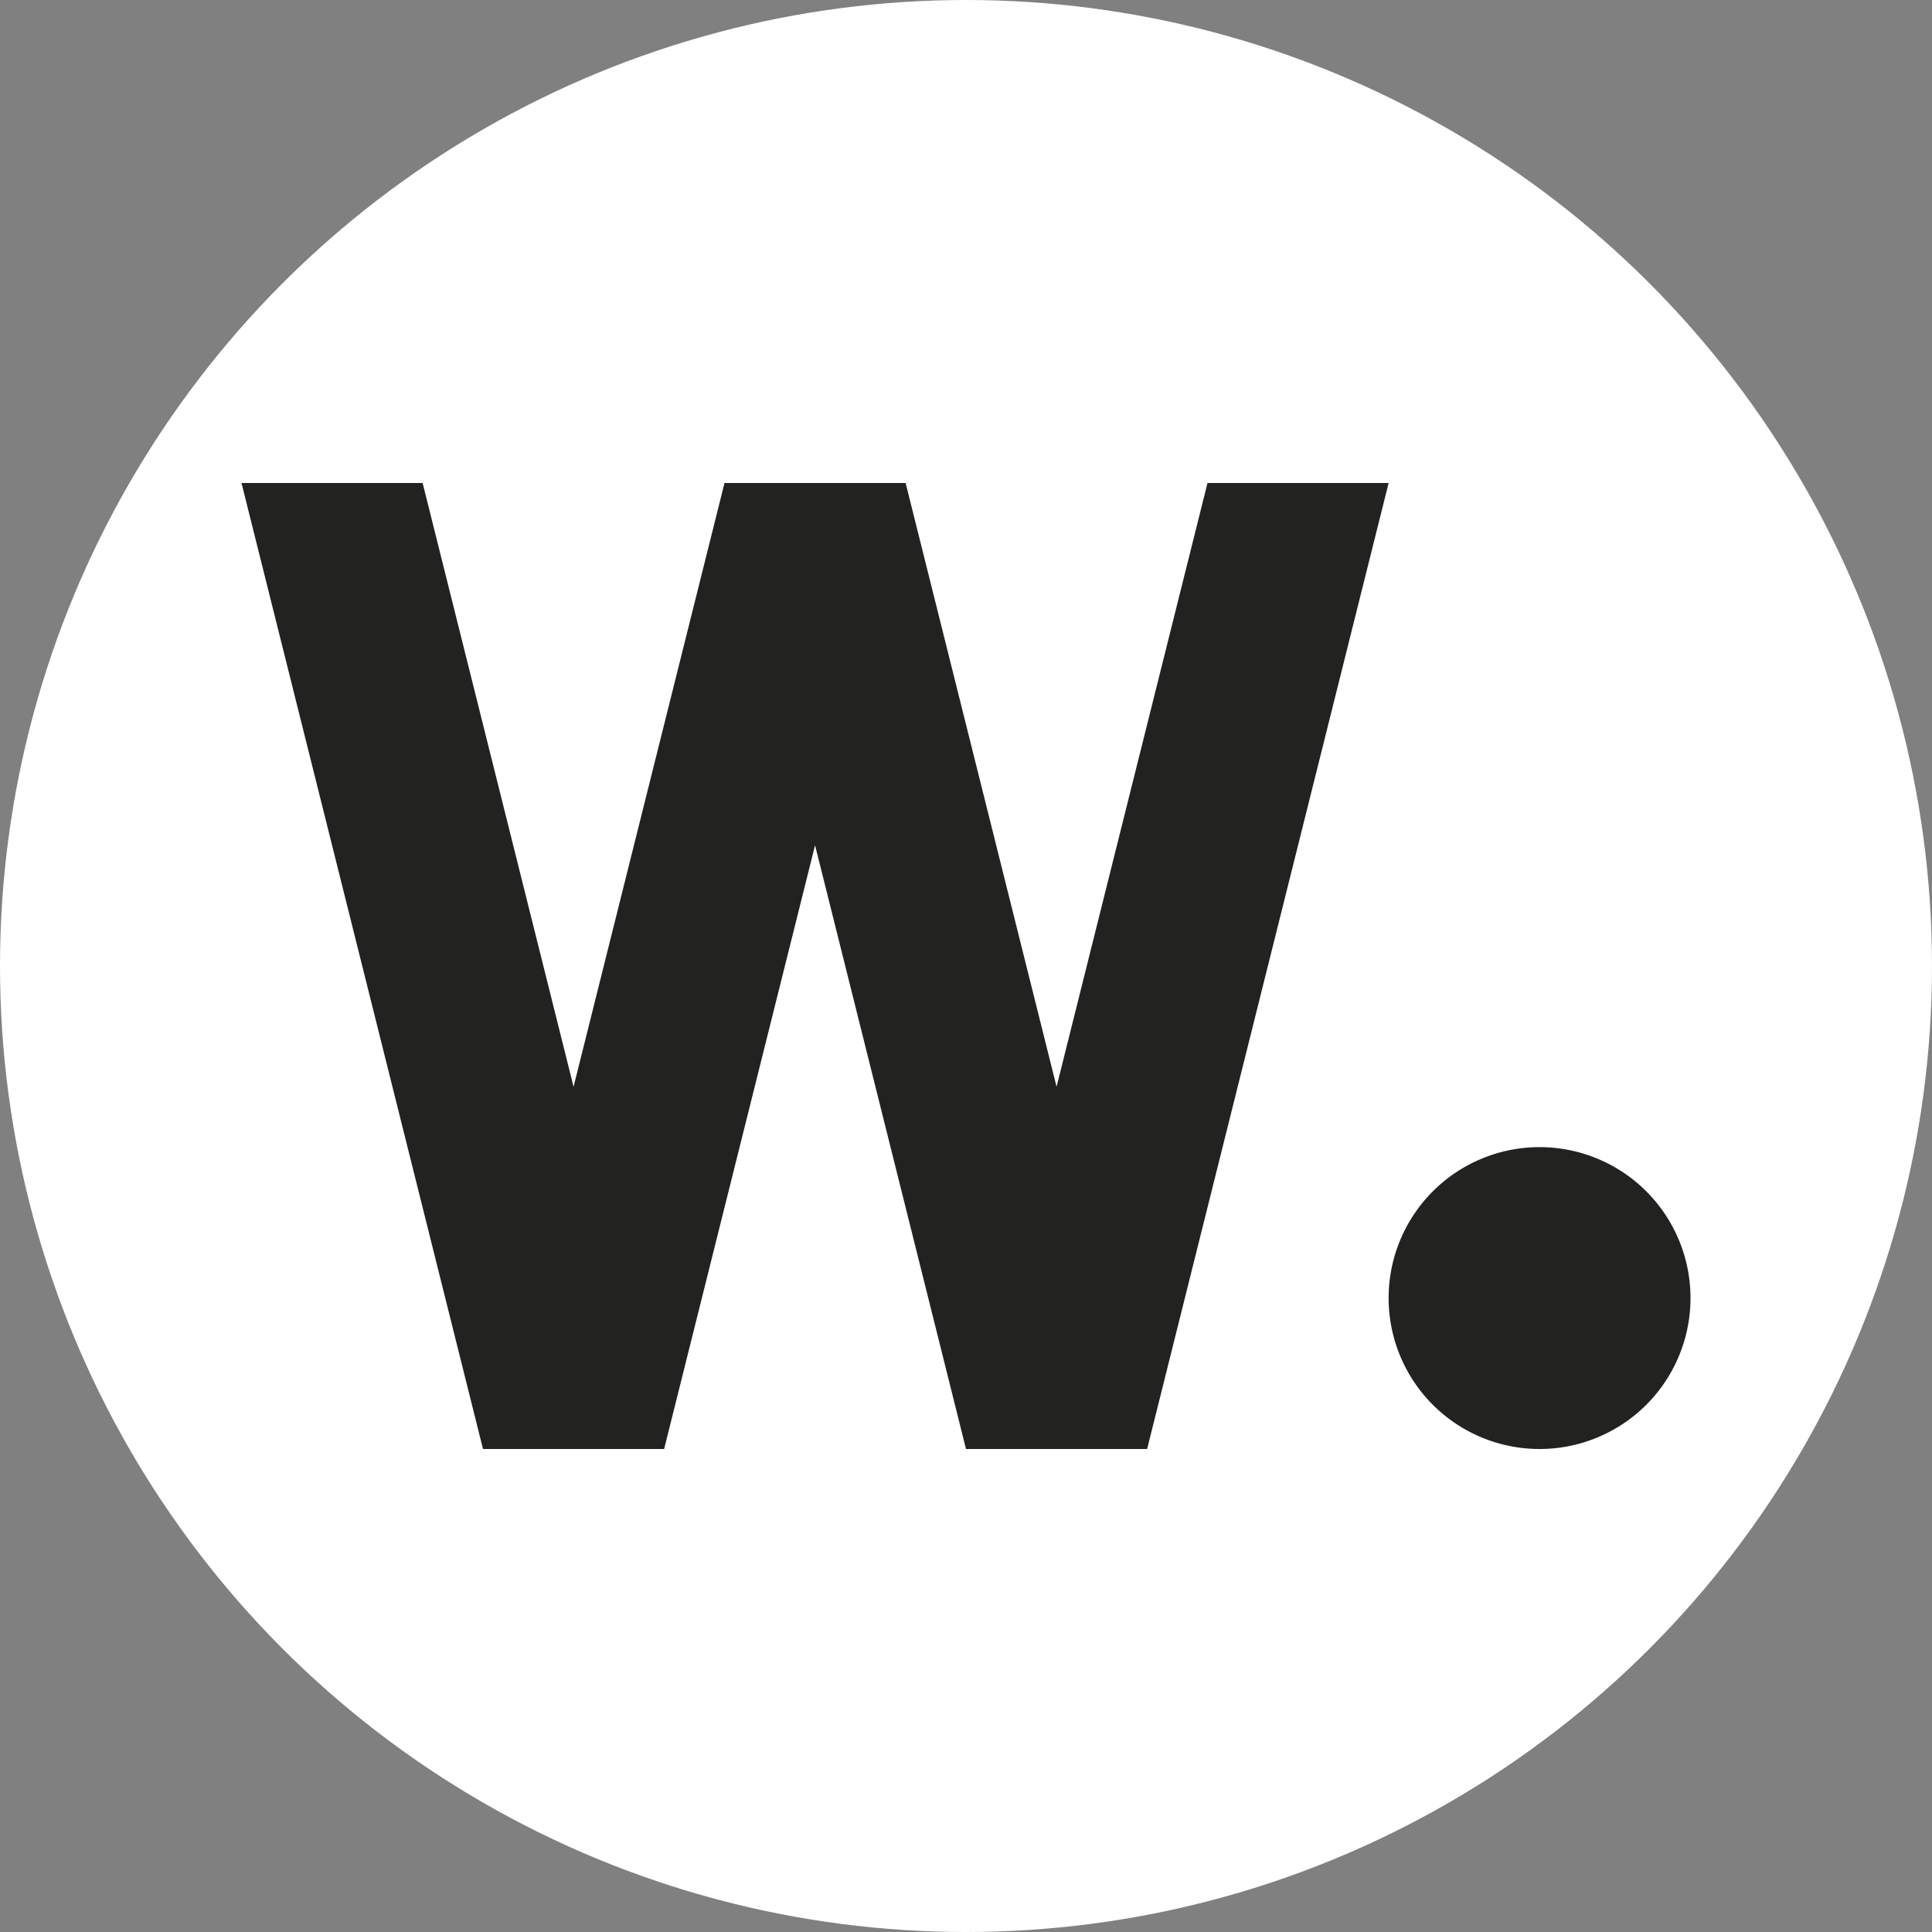
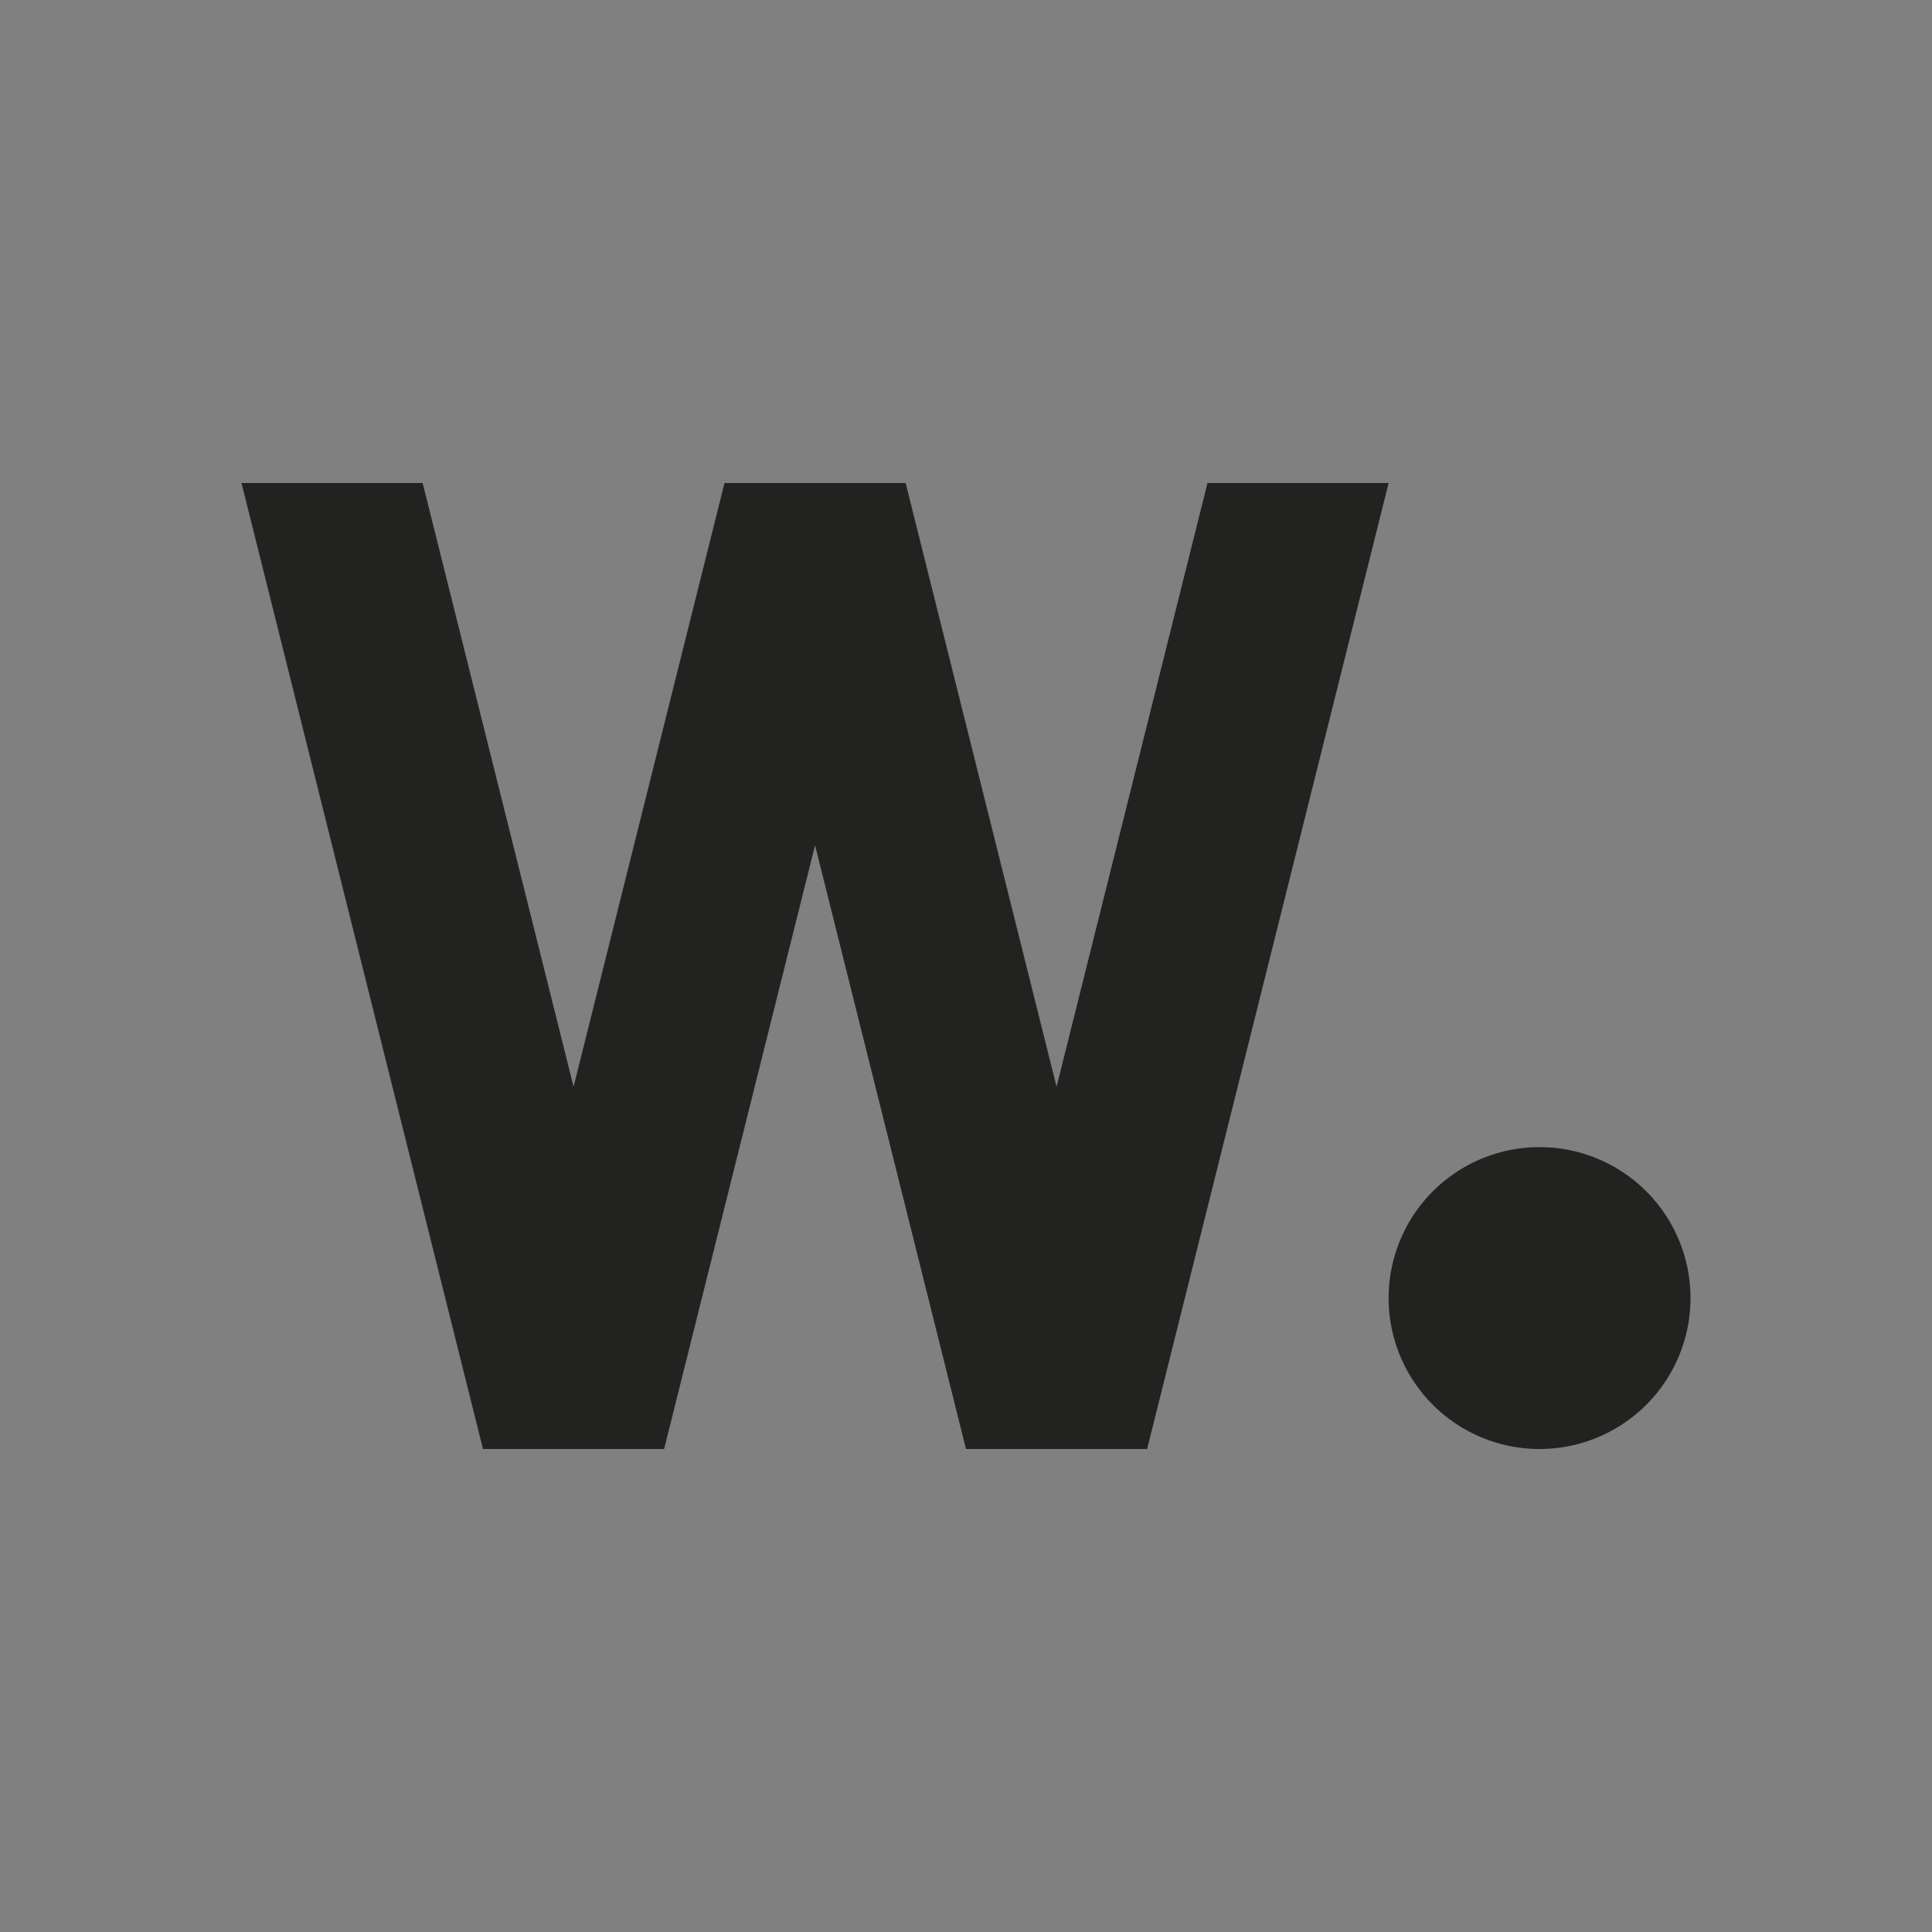
<svg xmlns="http://www.w3.org/2000/svg" width="32" height="32" viewBox="0 0 32 32">
  <rect x="0" y="0" width="32" height="32" fill="#808080" stroke="none" />
  <g id="awwwards" transform="translate(-540 -522)">
-     <circle id="椭圆_9" data-name="椭圆 9" cx="16" cy="16" r="16" transform="translate(540 522)" fill="#fff" />
    <path id="联合_8" data-name="联合 8" d="M20,13.5A2.5,2.5,0,1,1,22.5,16,2.5,2.5,0,0,1,20,13.5ZM13,16,10.5,6,8,16H5L1,0H4L6.5,10,9,0h3l2.5,10L17,0h3L16,16Z" transform="translate(543 530)" fill="#222220" />
  </g>
</svg>